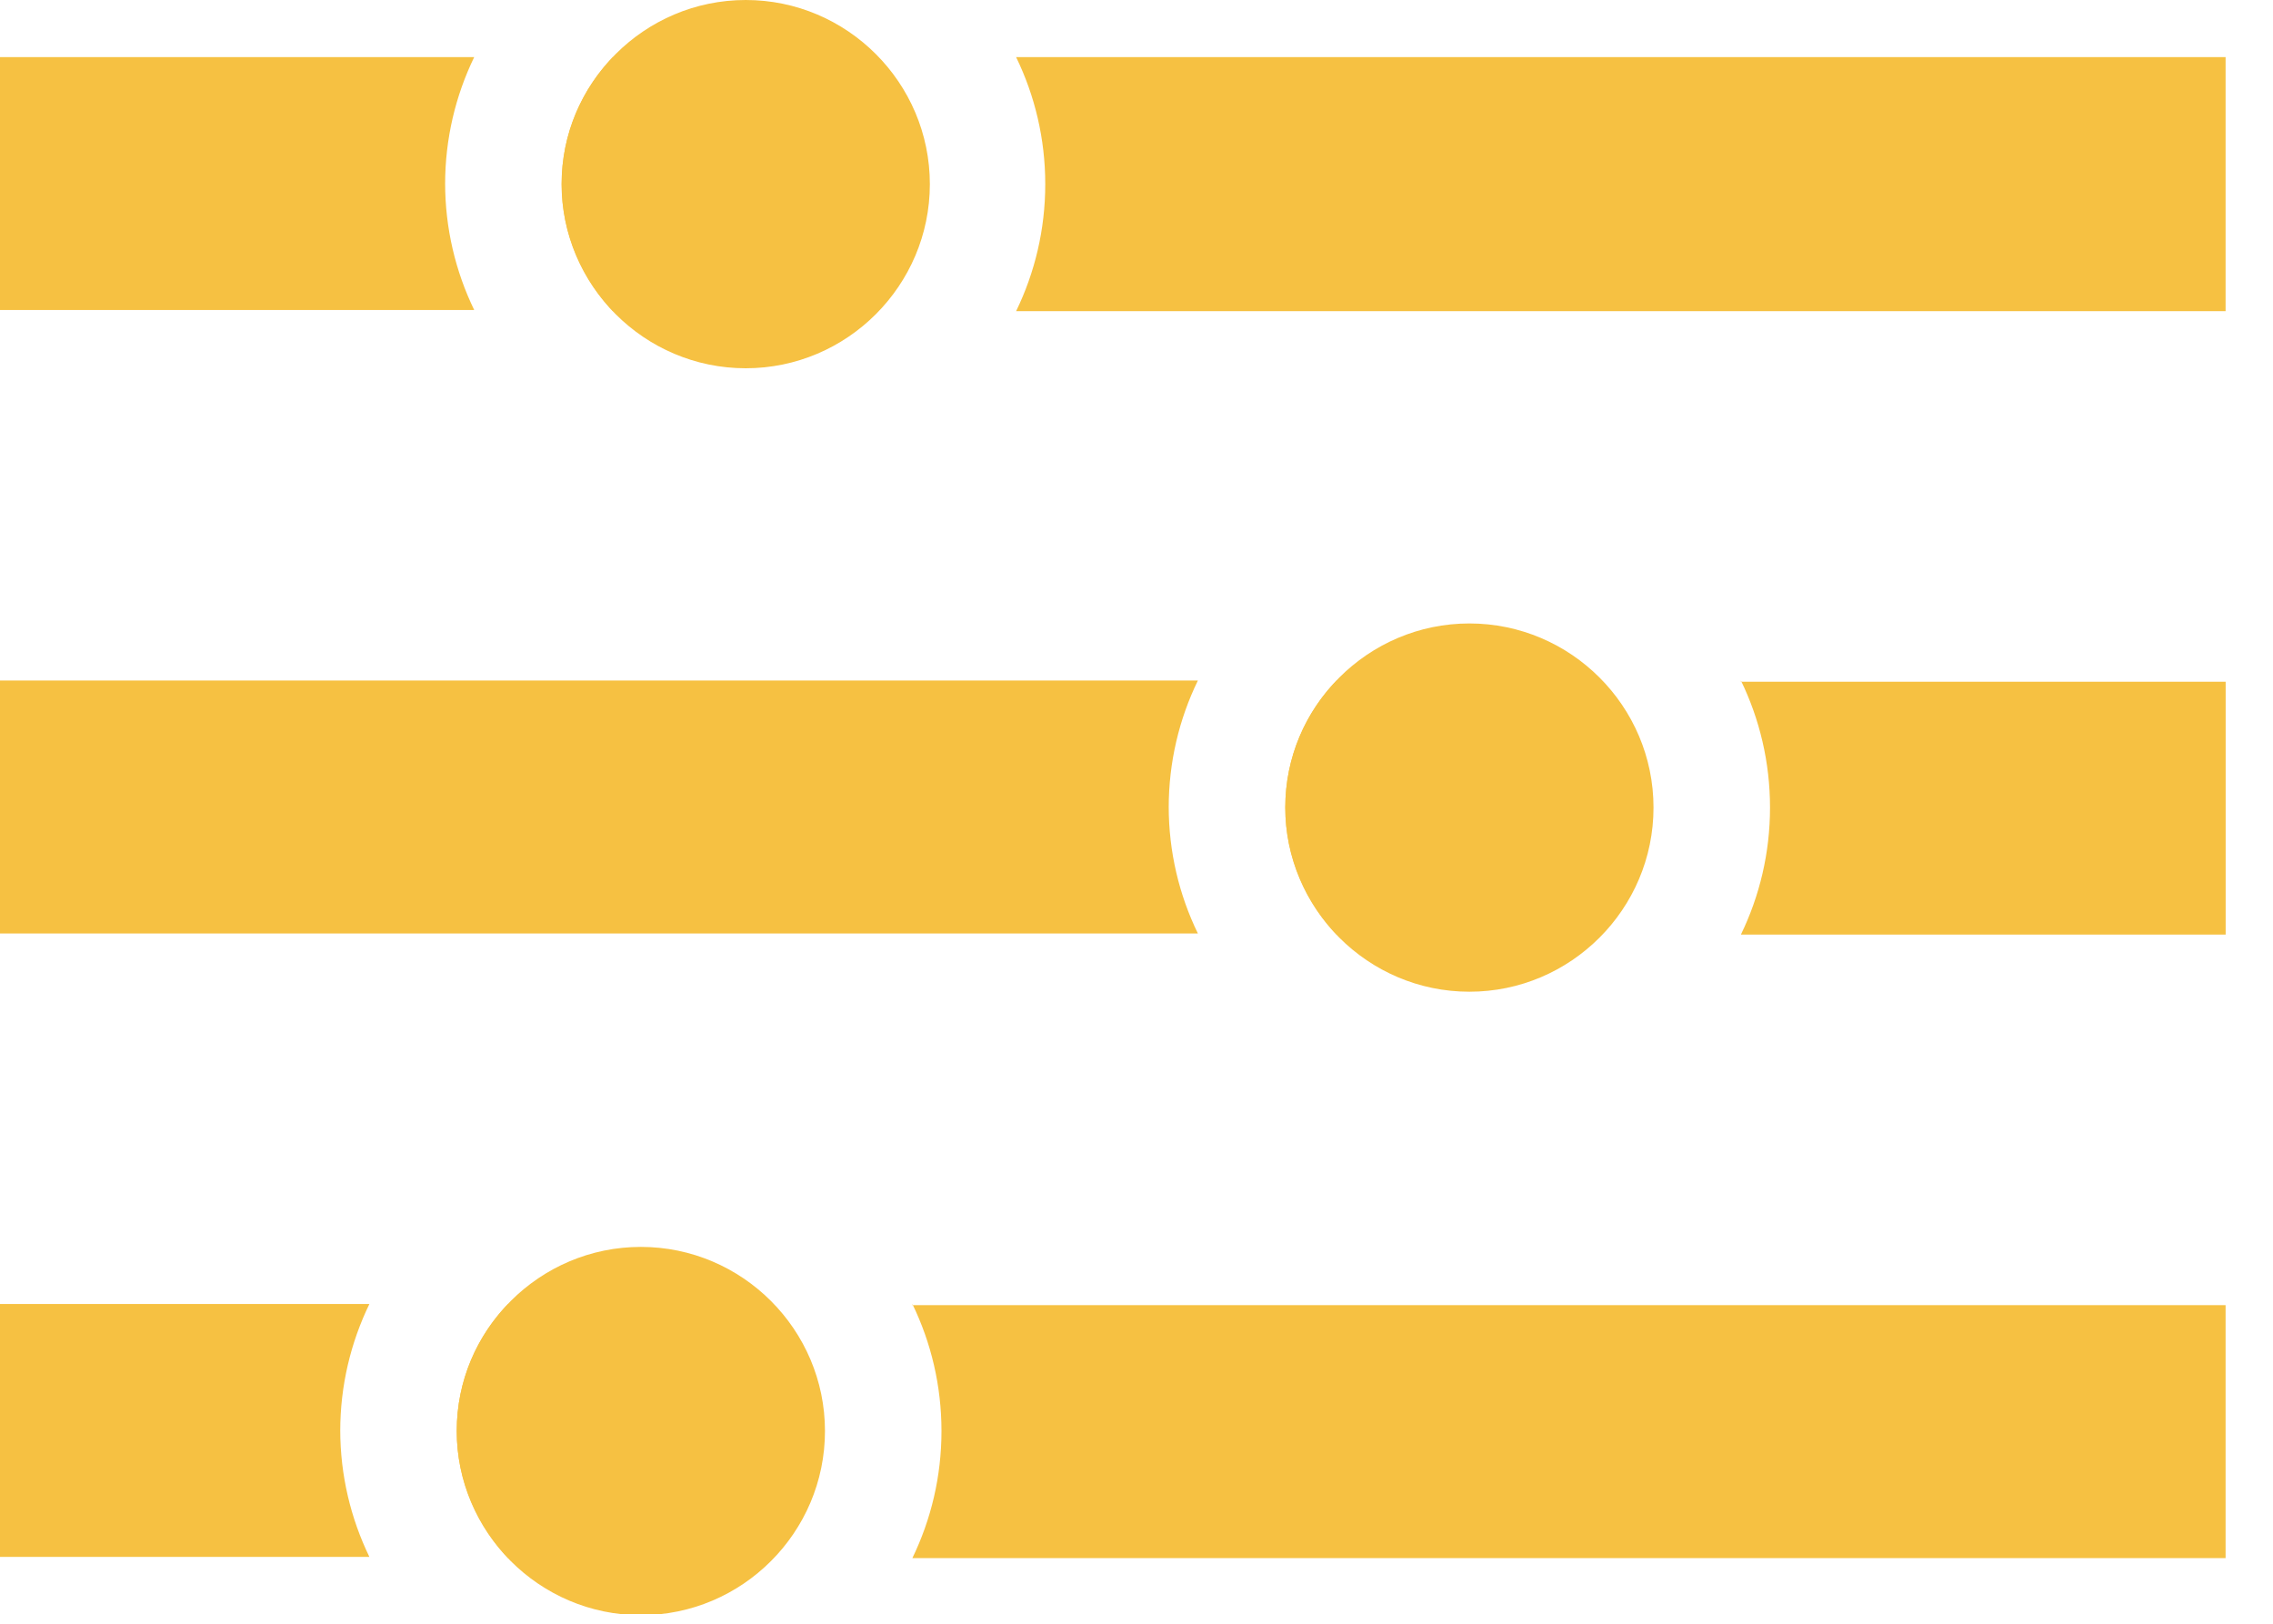
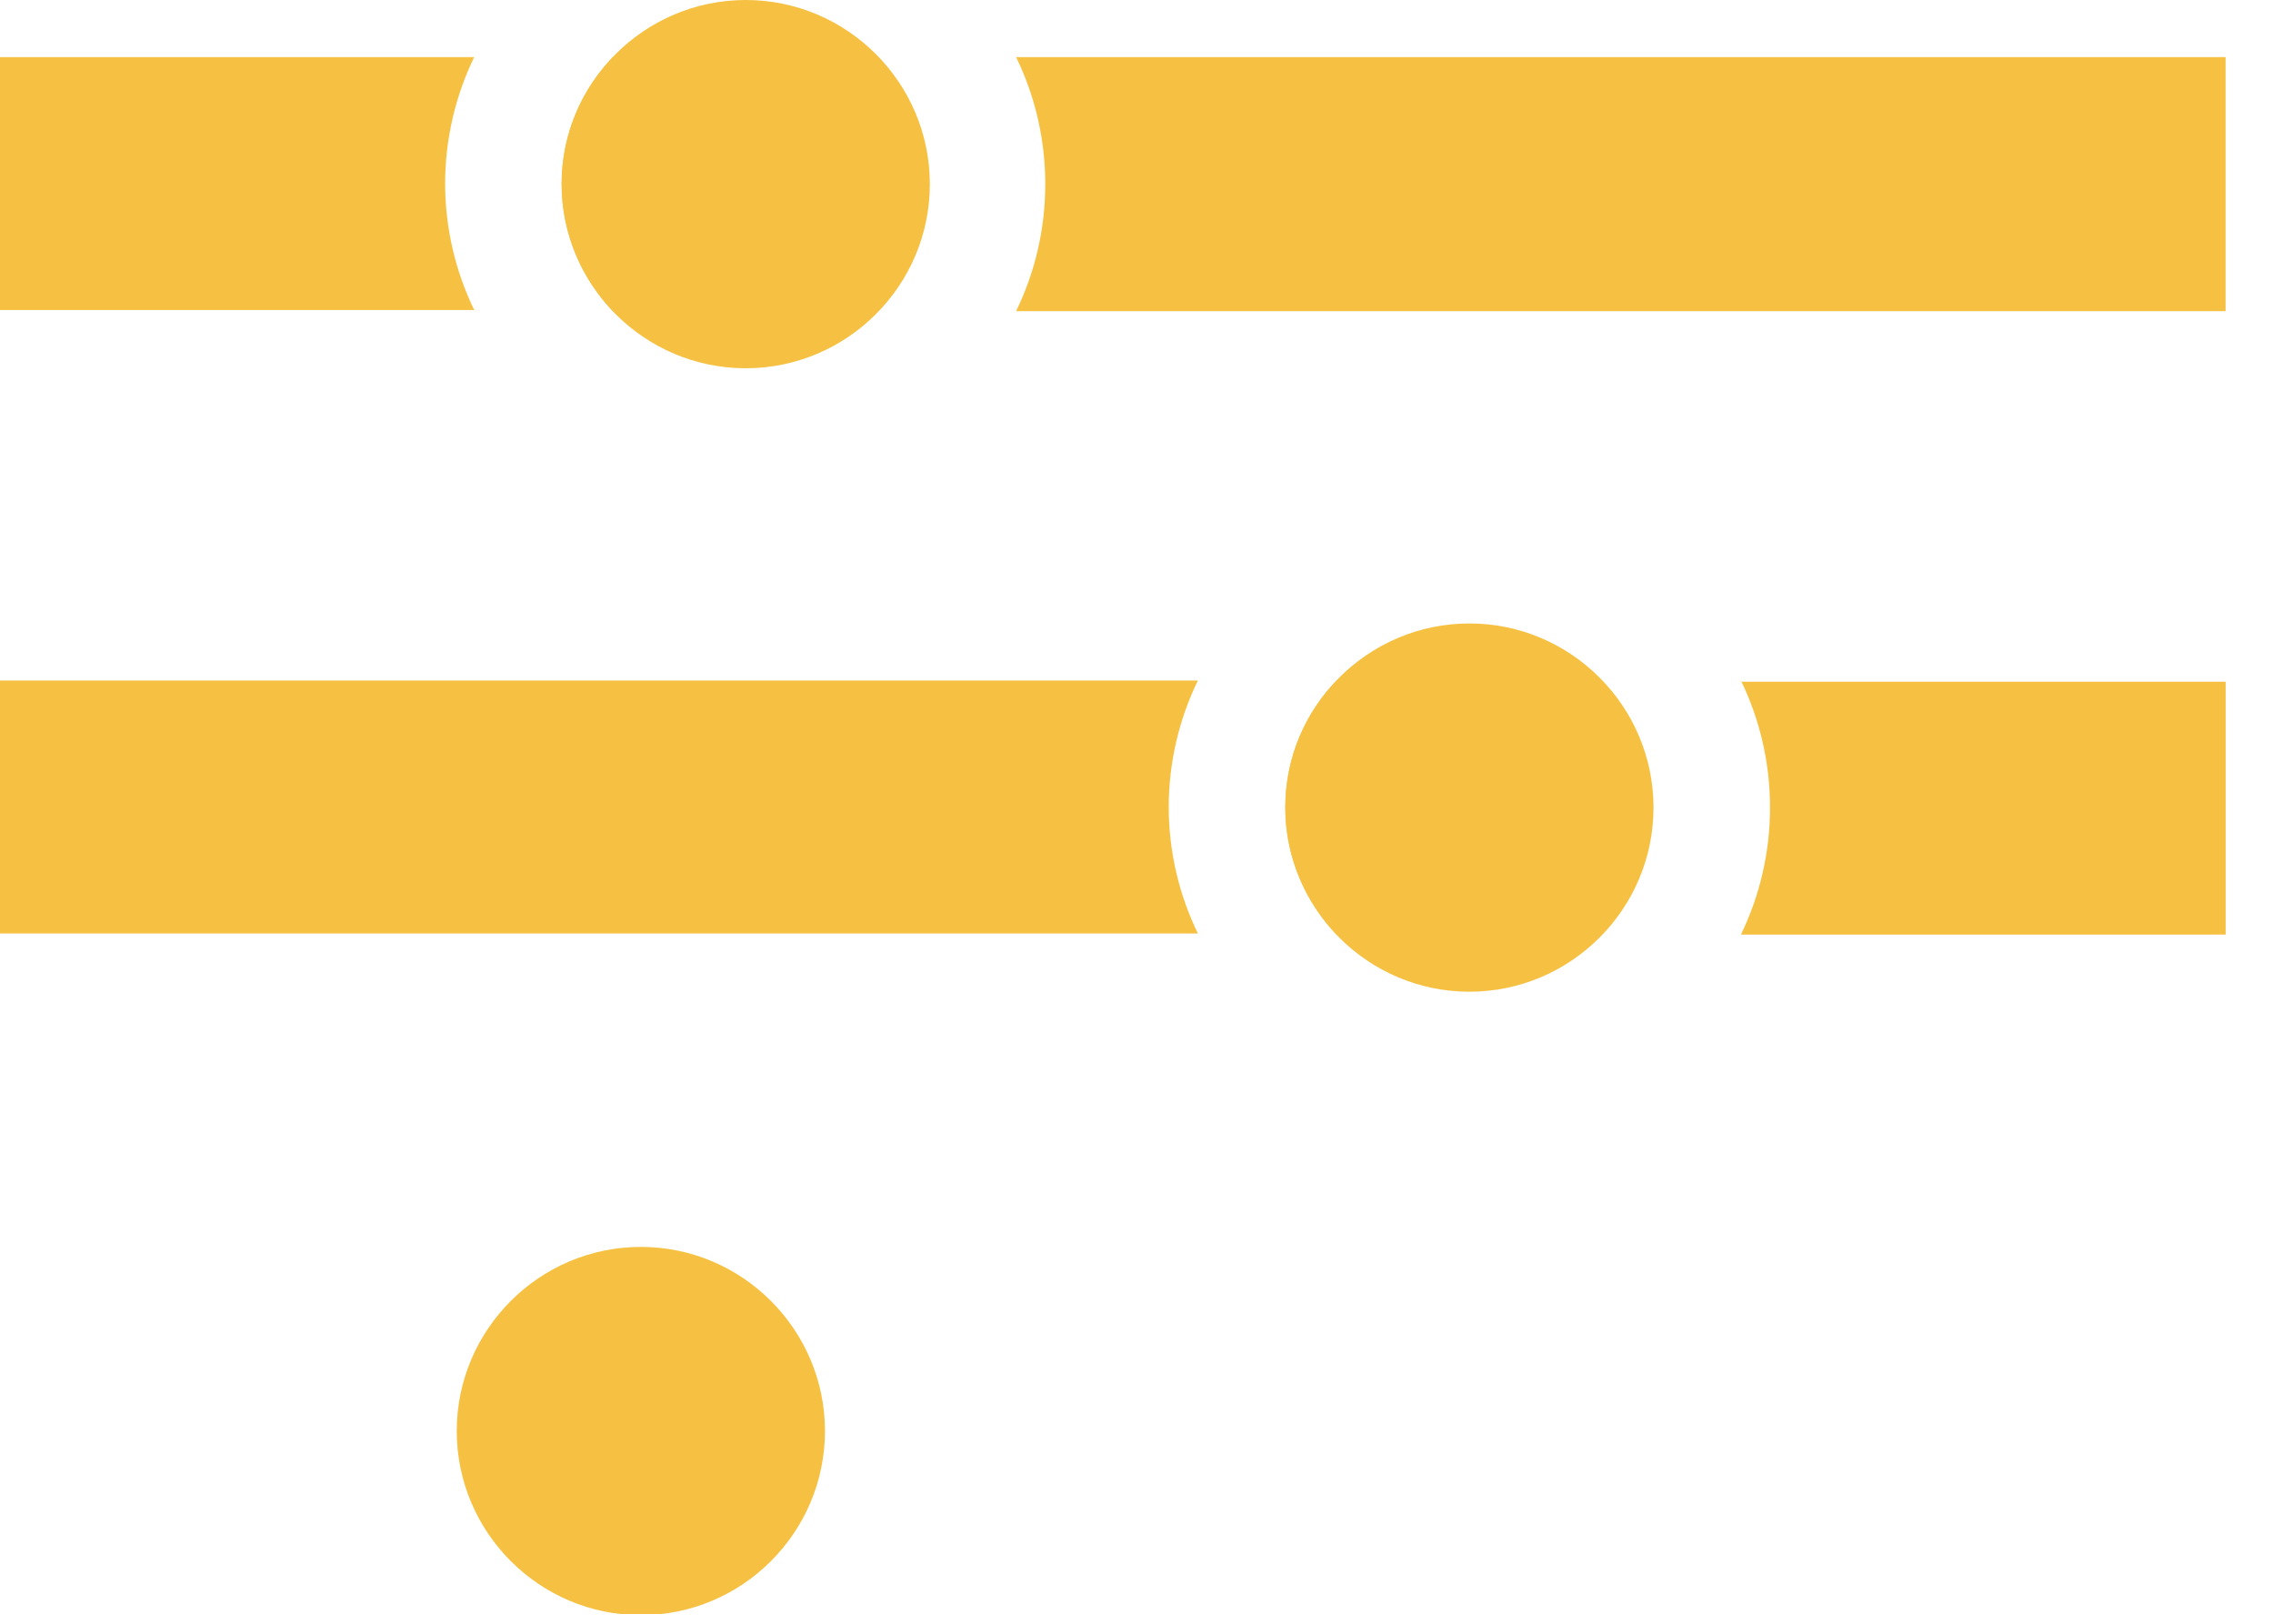
<svg xmlns="http://www.w3.org/2000/svg" width="35" height="25" viewBox="0 0 35 25" fill="none">
  <g clip-path="url(#clip0_293_923)">
    <path d="M11.483 0C9.922 0 8.648 1.274 8.648 2.835C8.648 4.396 9.922 5.67 11.483 5.67C13.044 5.67 14.318 4.396 14.318 2.835C14.318 1.274 13.044 0 11.483 0Z" fill="#F6C142" />
-     <path d="M7.033 22.033C7.033 22.787 7.338 23.468 7.823 23.989H11.896C12.38 23.486 12.685 22.805 12.685 22.033C12.685 21.262 12.38 20.598 11.896 20.077H7.823C7.338 20.58 7.033 21.262 7.033 22.033Z" fill="#F6C142" />
-     <path d="M14.049 20.077C14.336 20.669 14.497 21.333 14.497 22.033C14.497 22.733 14.336 23.397 14.049 23.989H34.27V20.095H14.049V20.077Z" fill="#F6C142" />
-     <path d="M5.239 22.033C5.239 21.333 5.401 20.669 5.688 20.077H0V23.971H5.688C5.401 23.379 5.239 22.715 5.239 22.015V22.033Z" fill="#F6C142" />
    <path d="M19.791 12.434C19.791 13.187 20.096 13.869 20.581 14.389H24.653C25.138 13.887 25.443 13.205 25.443 12.434C25.443 11.662 25.138 10.998 24.653 10.478H20.581C20.096 10.98 19.791 11.662 19.791 12.434Z" fill="#F6C142" />
    <path d="M17.996 12.434C17.996 11.734 18.157 11.07 18.445 10.478H0V14.372H18.445C18.157 13.78 17.996 13.116 17.996 12.416V12.434Z" fill="#F6C142" />
    <path d="M26.807 10.478C27.094 11.07 27.255 11.734 27.255 12.434C27.255 13.133 27.094 13.797 26.807 14.389H34.271V10.496H26.807V10.478Z" fill="#F6C142" />
    <path d="M8.648 2.835C8.648 3.589 8.953 4.27 9.438 4.791H13.511C13.995 4.288 14.3 3.607 14.3 2.835C14.3 2.064 13.995 1.4 13.511 0.879H9.438C8.953 1.382 8.648 2.064 8.648 2.835Z" fill="#F6C142" />
    <path d="M15.646 0.879C15.934 1.471 16.095 2.135 16.095 2.835C16.095 3.535 15.934 4.199 15.646 4.791H34.27V0.879H15.646Z" fill="#F6C142" />
    <path d="M6.854 2.835C6.854 2.135 7.015 1.471 7.302 0.879H0V4.773H7.302C7.015 4.181 6.854 3.517 6.854 2.817V2.835Z" fill="#F6C142" />
    <path d="M22.626 9.599C21.065 9.599 19.791 10.873 19.791 12.434C19.791 13.995 21.065 15.269 22.626 15.269C24.187 15.269 25.461 13.995 25.461 12.434C25.461 10.873 24.187 9.599 22.626 9.599Z" fill="#F6C142" />
    <path d="M9.868 19.198C8.307 19.198 7.033 20.472 7.033 22.033C7.033 23.594 8.307 24.868 9.868 24.868C11.429 24.868 12.703 23.594 12.703 22.033C12.703 20.472 11.429 19.198 9.868 19.198Z" fill="#F6C142" />
  </g>
  <defs>
    <clipPath id="clip0_293_923">
      <rect width="34.27" height="24.85" fill="white" />
    </clipPath>
  </defs>
</svg>